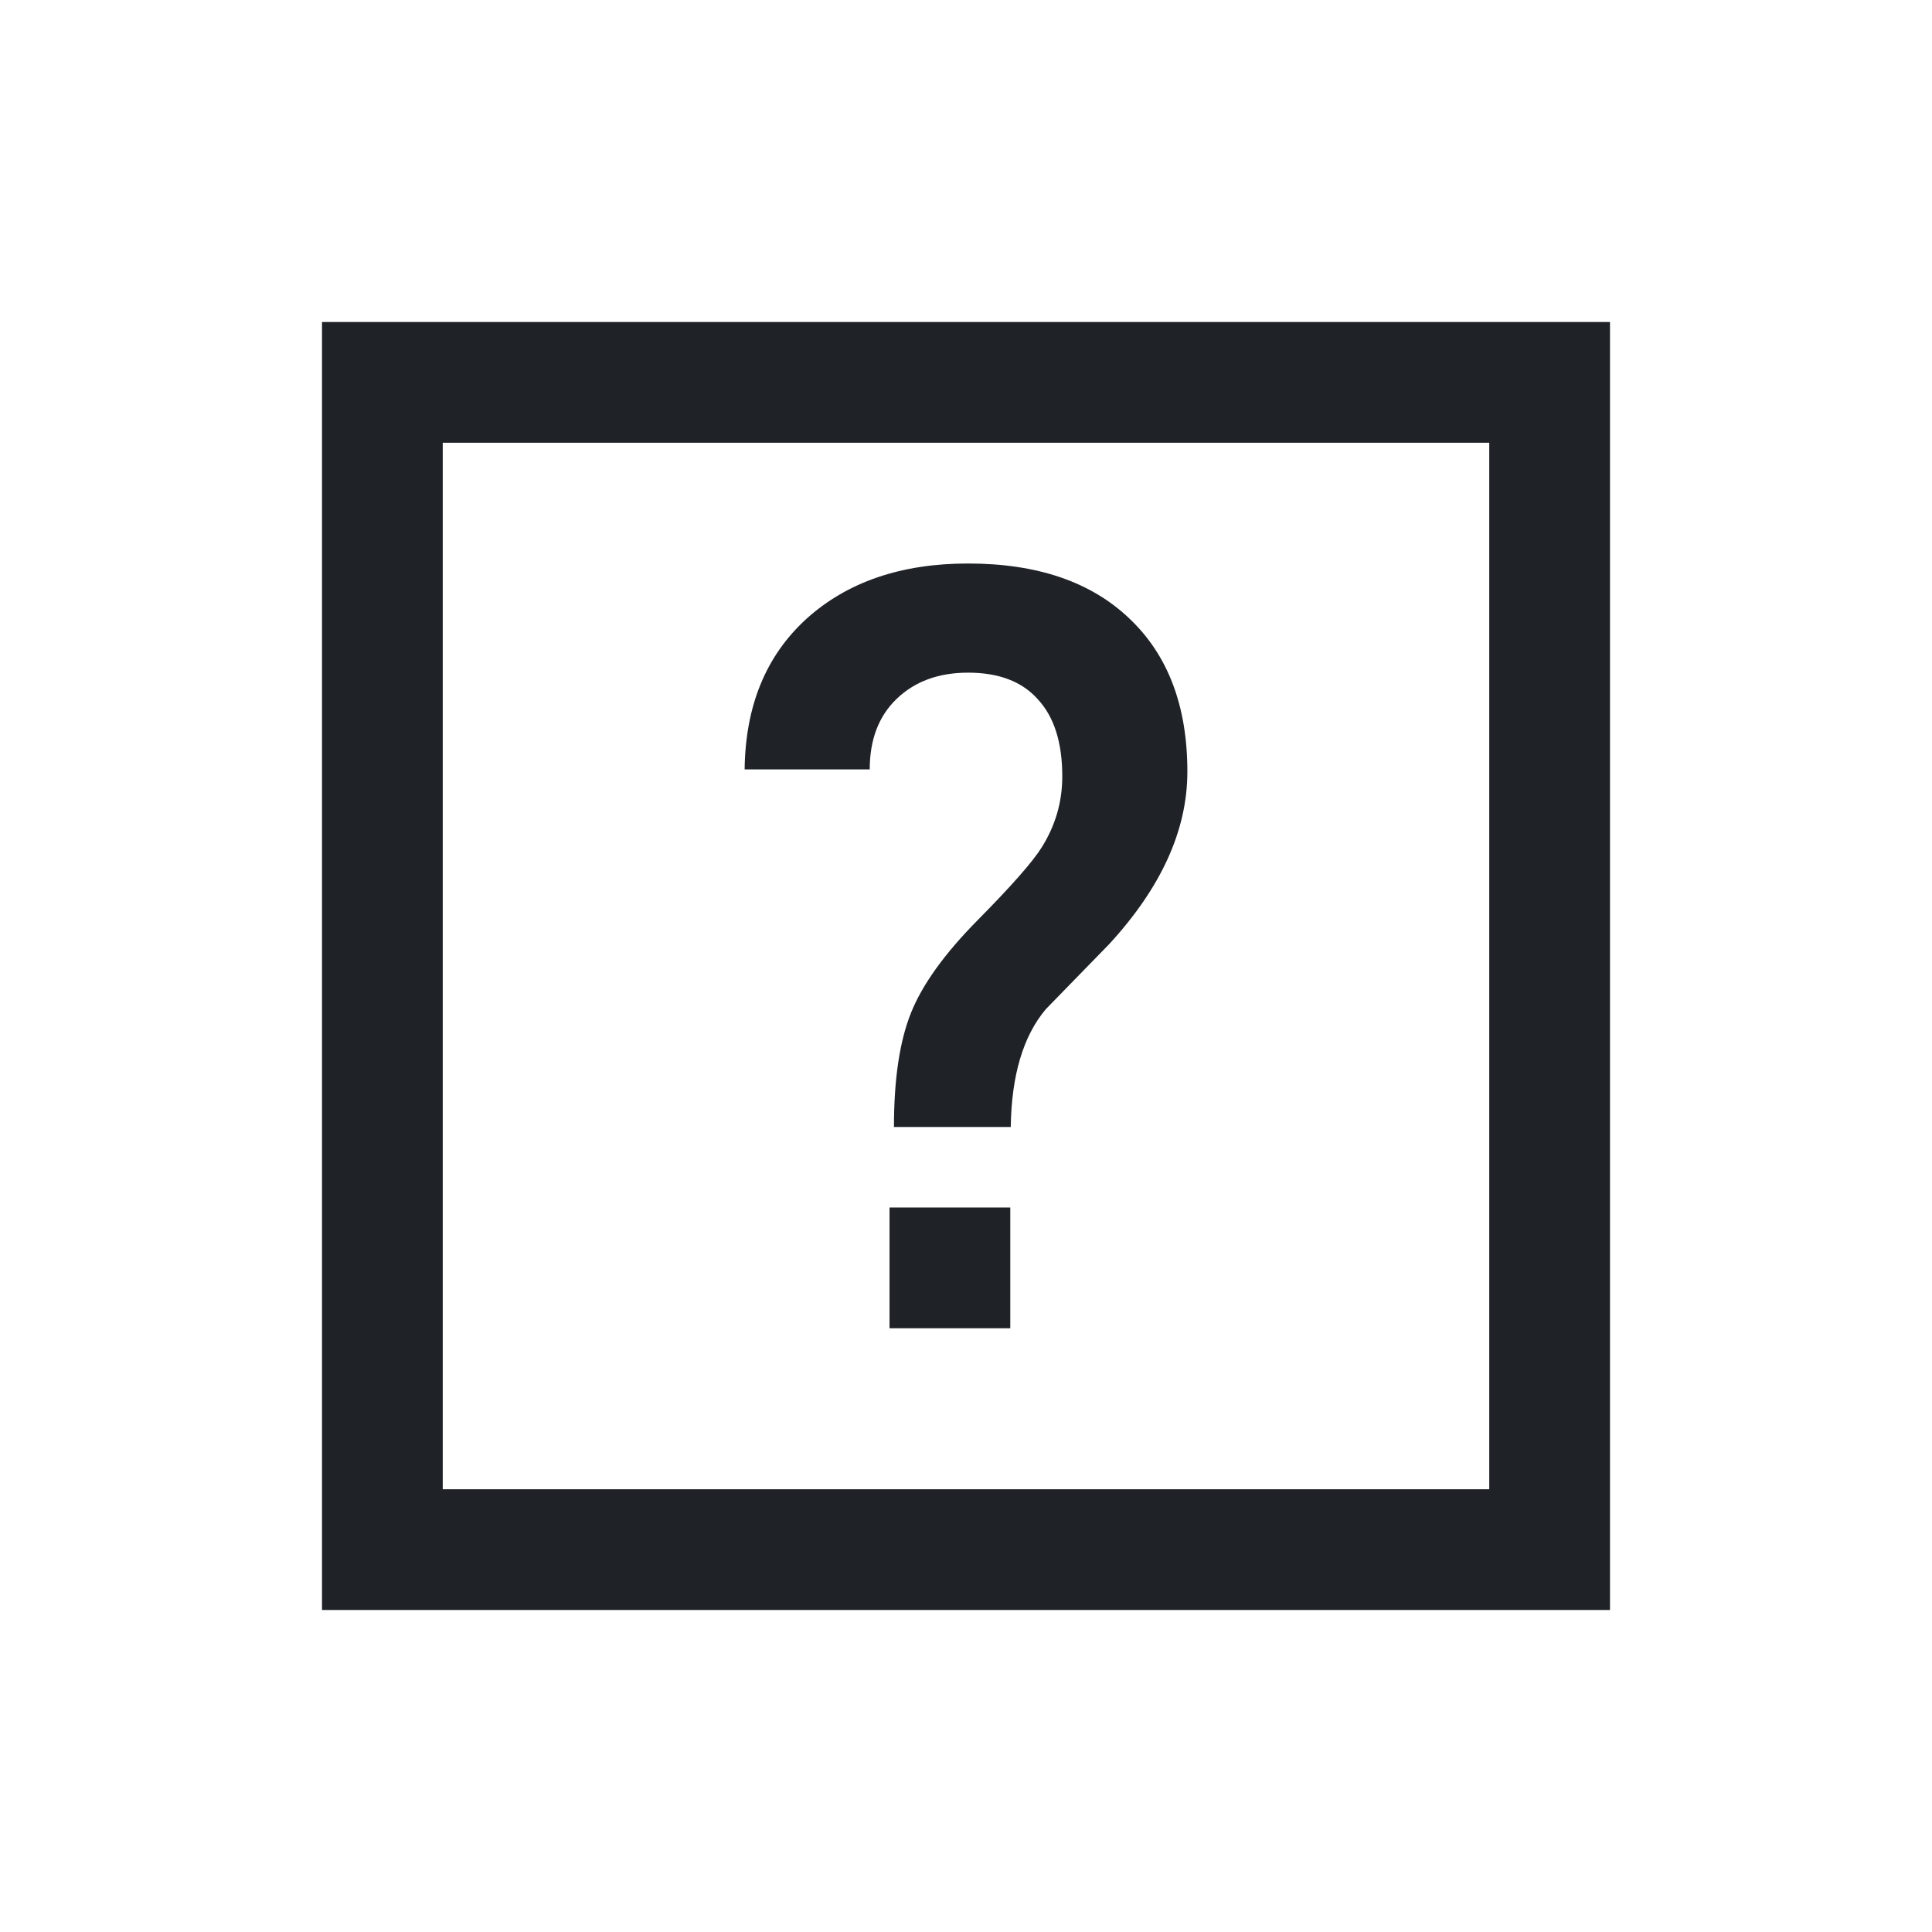
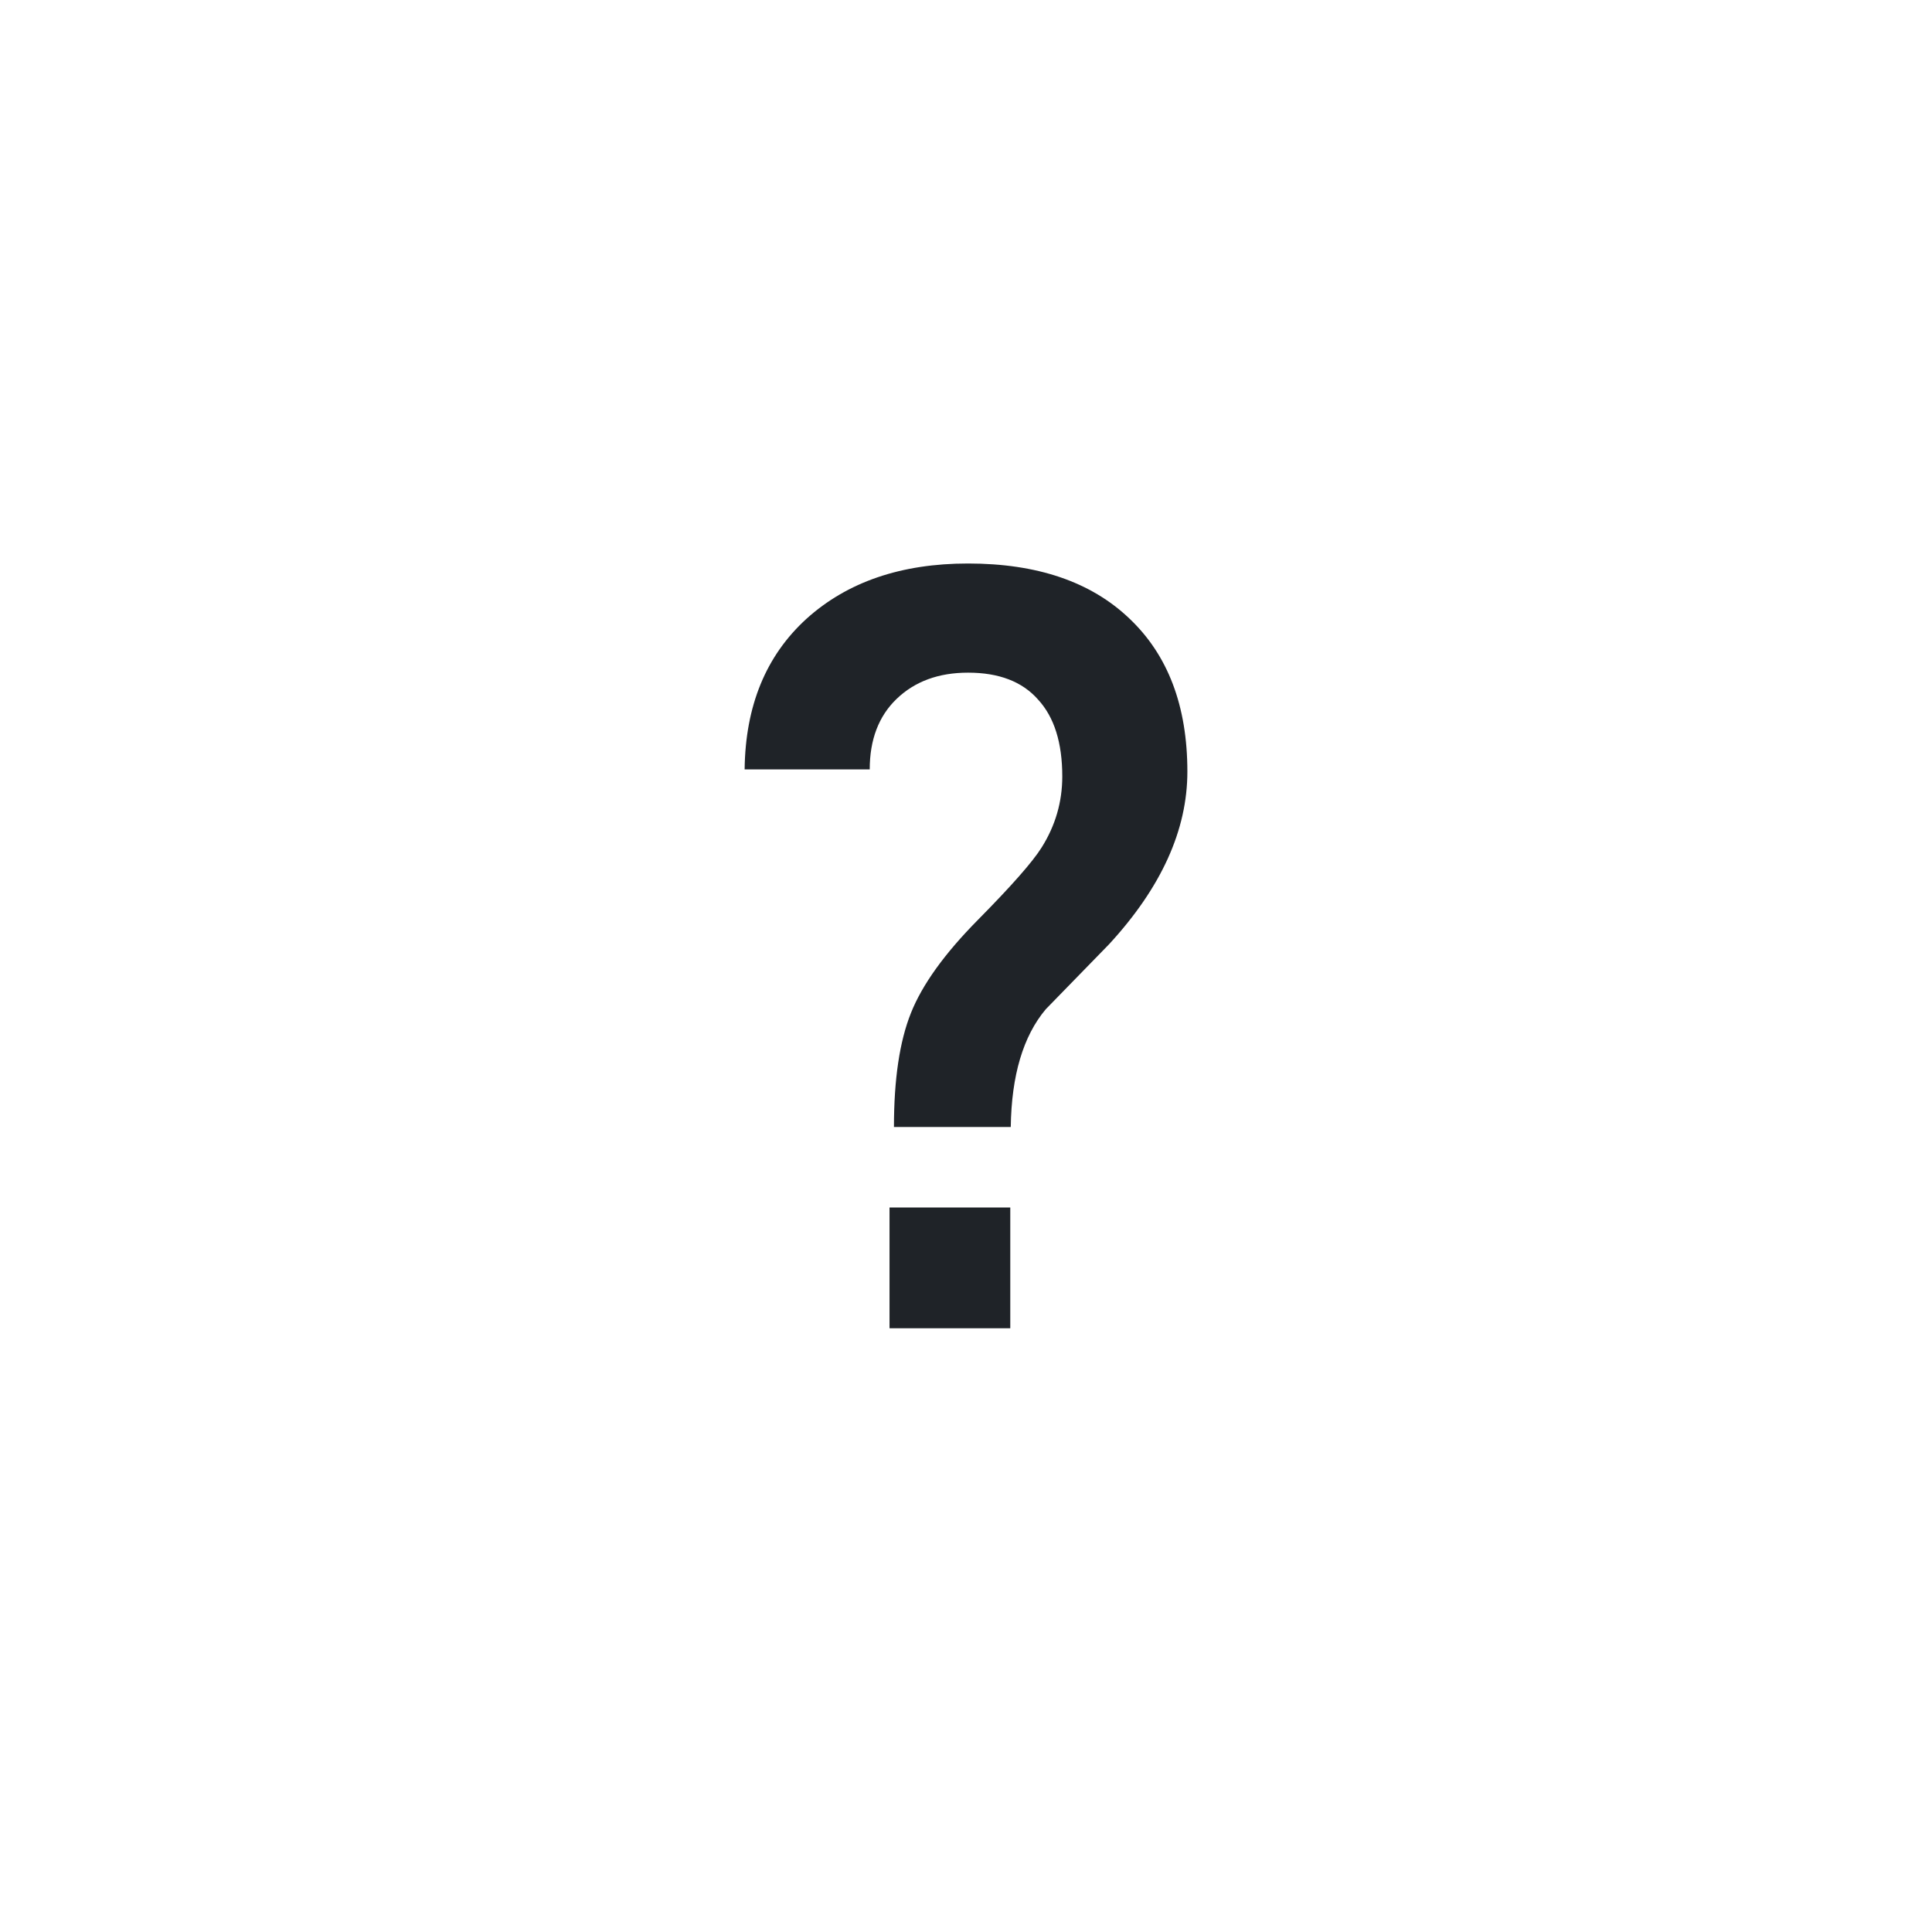
<svg xmlns="http://www.w3.org/2000/svg" width="800px" height="800px" viewBox="0 0 24 24" fill="none">
-   <path fill-rule="evenodd" clip-rule="evenodd" d="M4 4H20V20H4V4ZM5.5 5.5V18.5H18.5V5.5H5.5Z" fill="#1F2328" />
  <path d="M11.05 15H12.55V16.5H11.05V15Z" fill="#1F2328" />
  <path d="M11.105 14C11.105 13.408 11.175 12.936 11.316 12.584C11.456 12.232 11.733 11.847 12.147 11.428C12.565 11.005 12.829 10.705 12.94 10.527C13.111 10.255 13.196 9.961 13.196 9.645C13.196 9.226 13.096 8.908 12.895 8.69C12.699 8.467 12.409 8.356 12.026 8.356C11.659 8.356 11.363 8.465 11.137 8.683C10.915 8.897 10.804 9.189 10.804 9.558H9.25C9.259 8.77 9.514 8.147 10.017 7.688C10.525 7.229 11.194 7 12.026 7C12.883 7 13.55 7.227 14.027 7.681C14.509 8.136 14.75 8.77 14.75 9.585C14.75 10.311 14.426 11.025 13.778 11.729L12.991 12.537C12.71 12.871 12.565 13.359 12.556 14H11.105Z" fill="#1F2328" />
</svg>